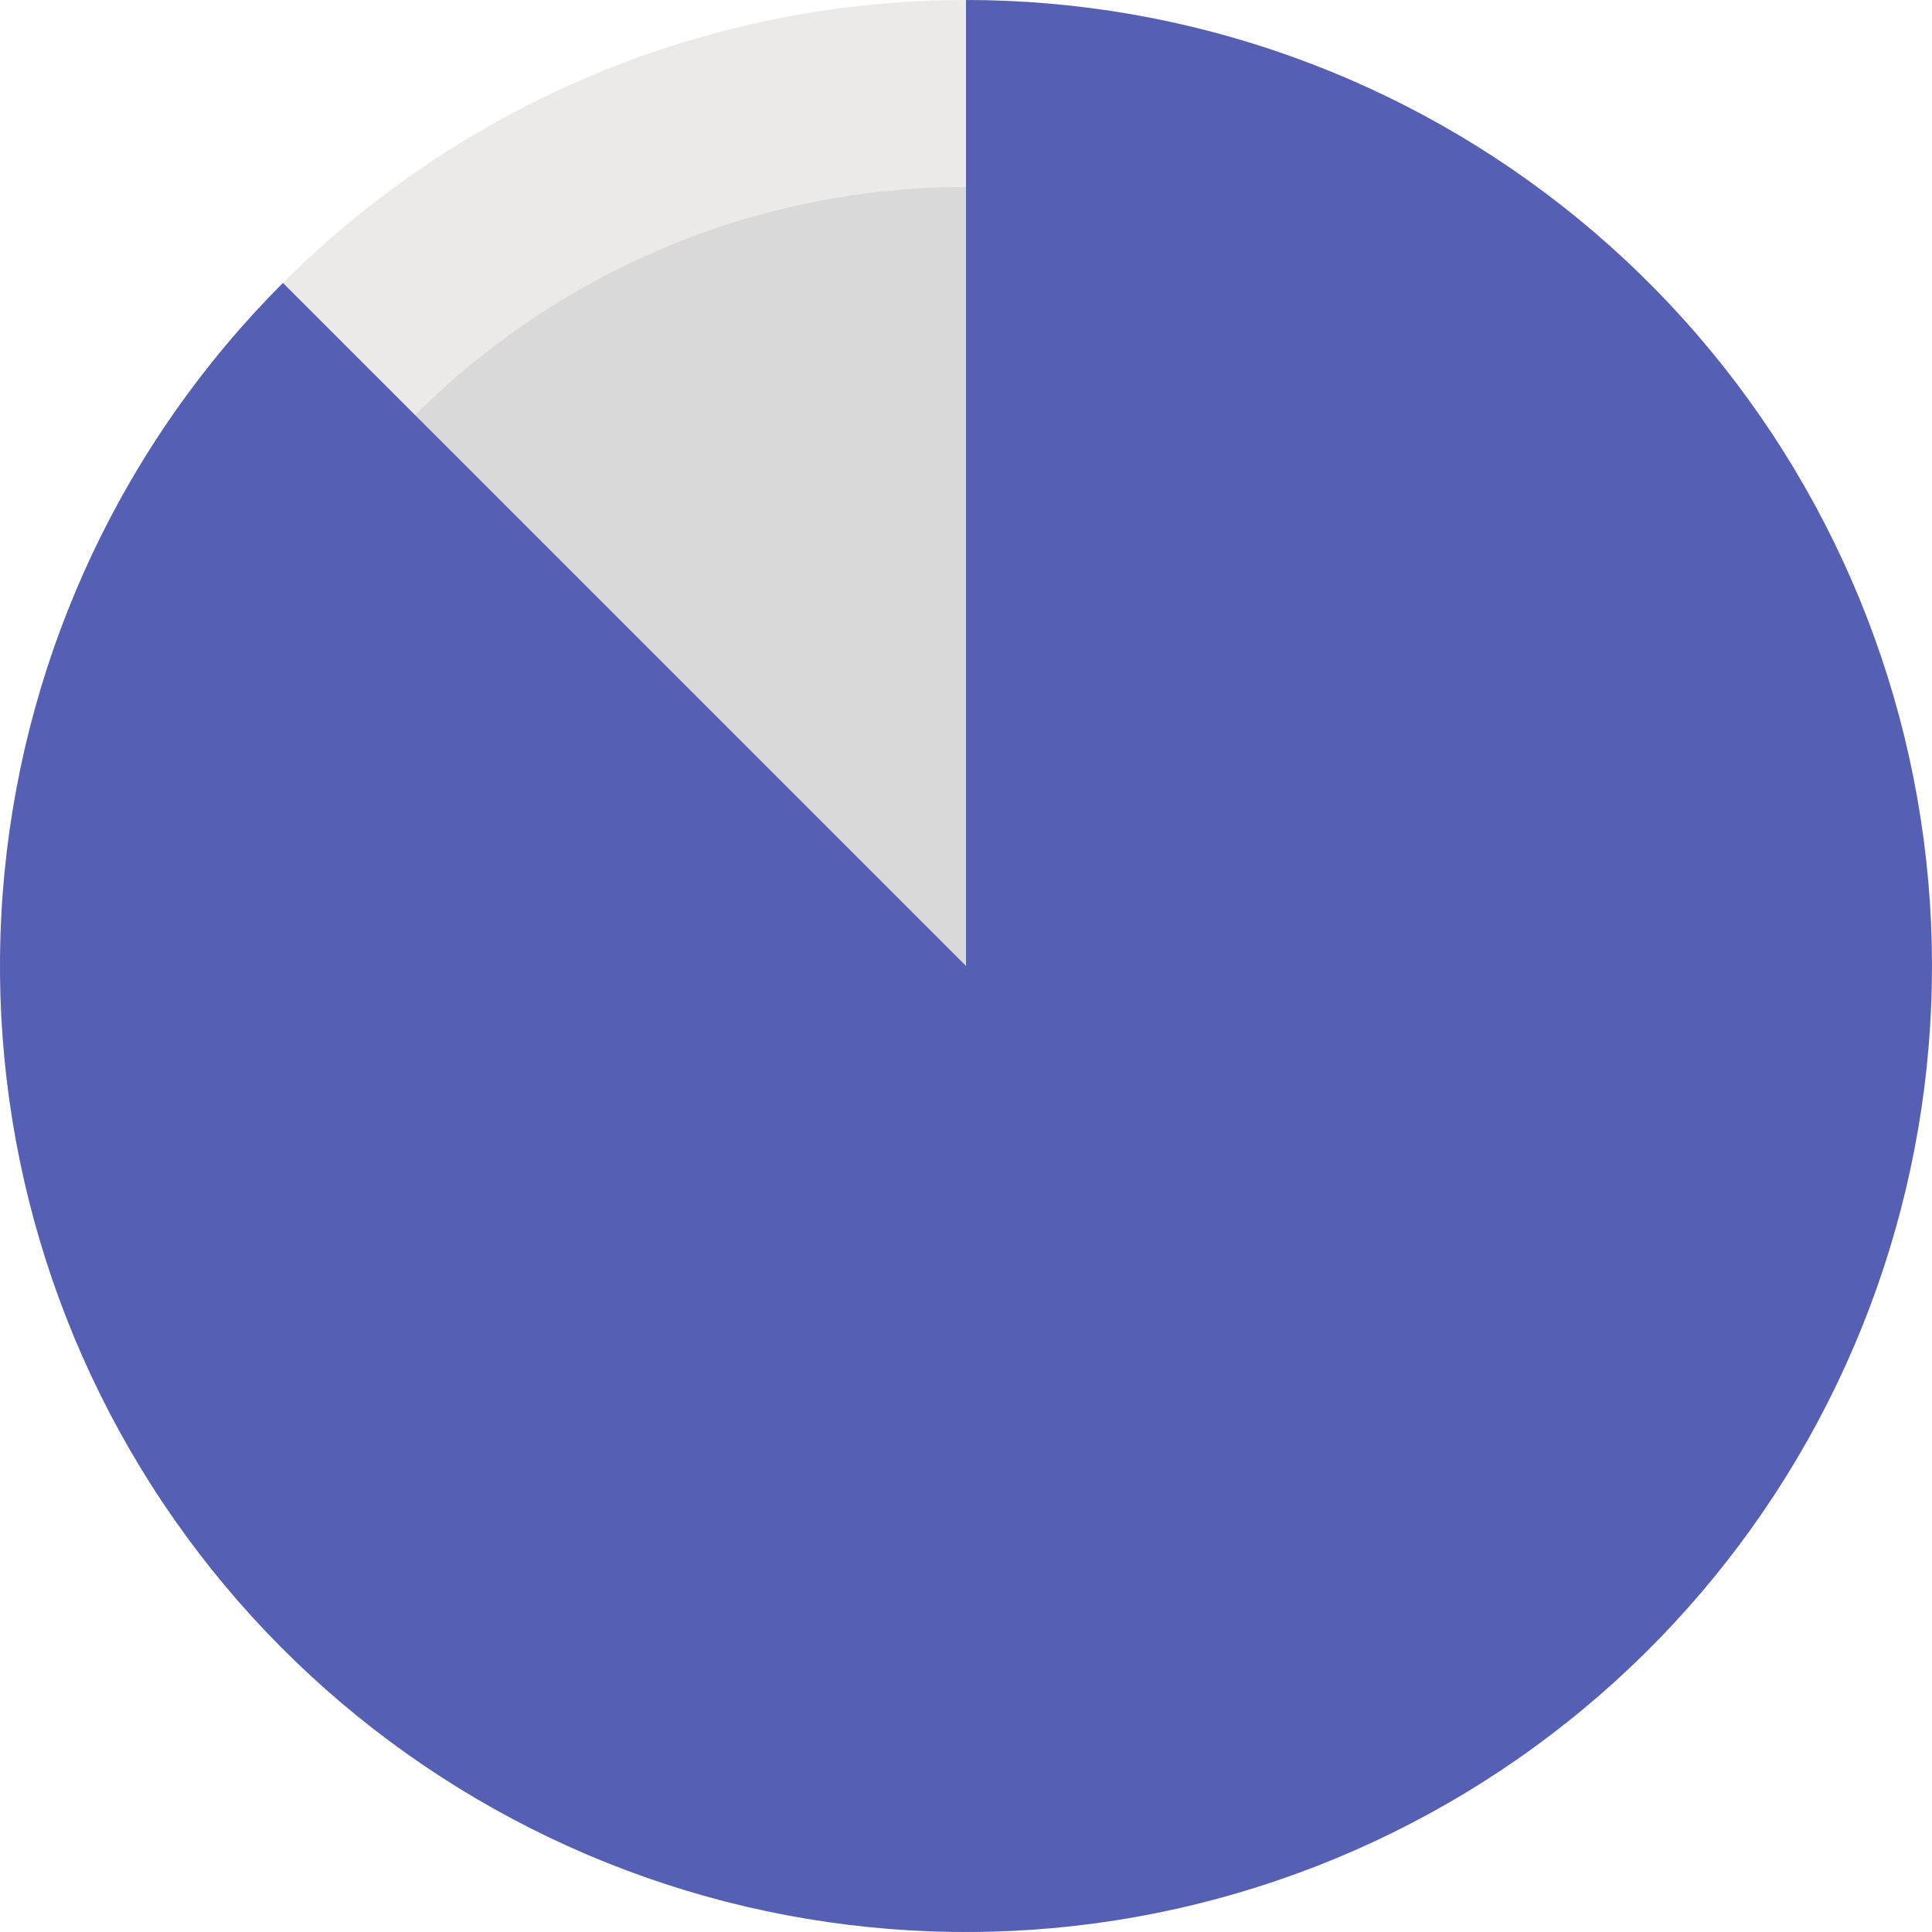
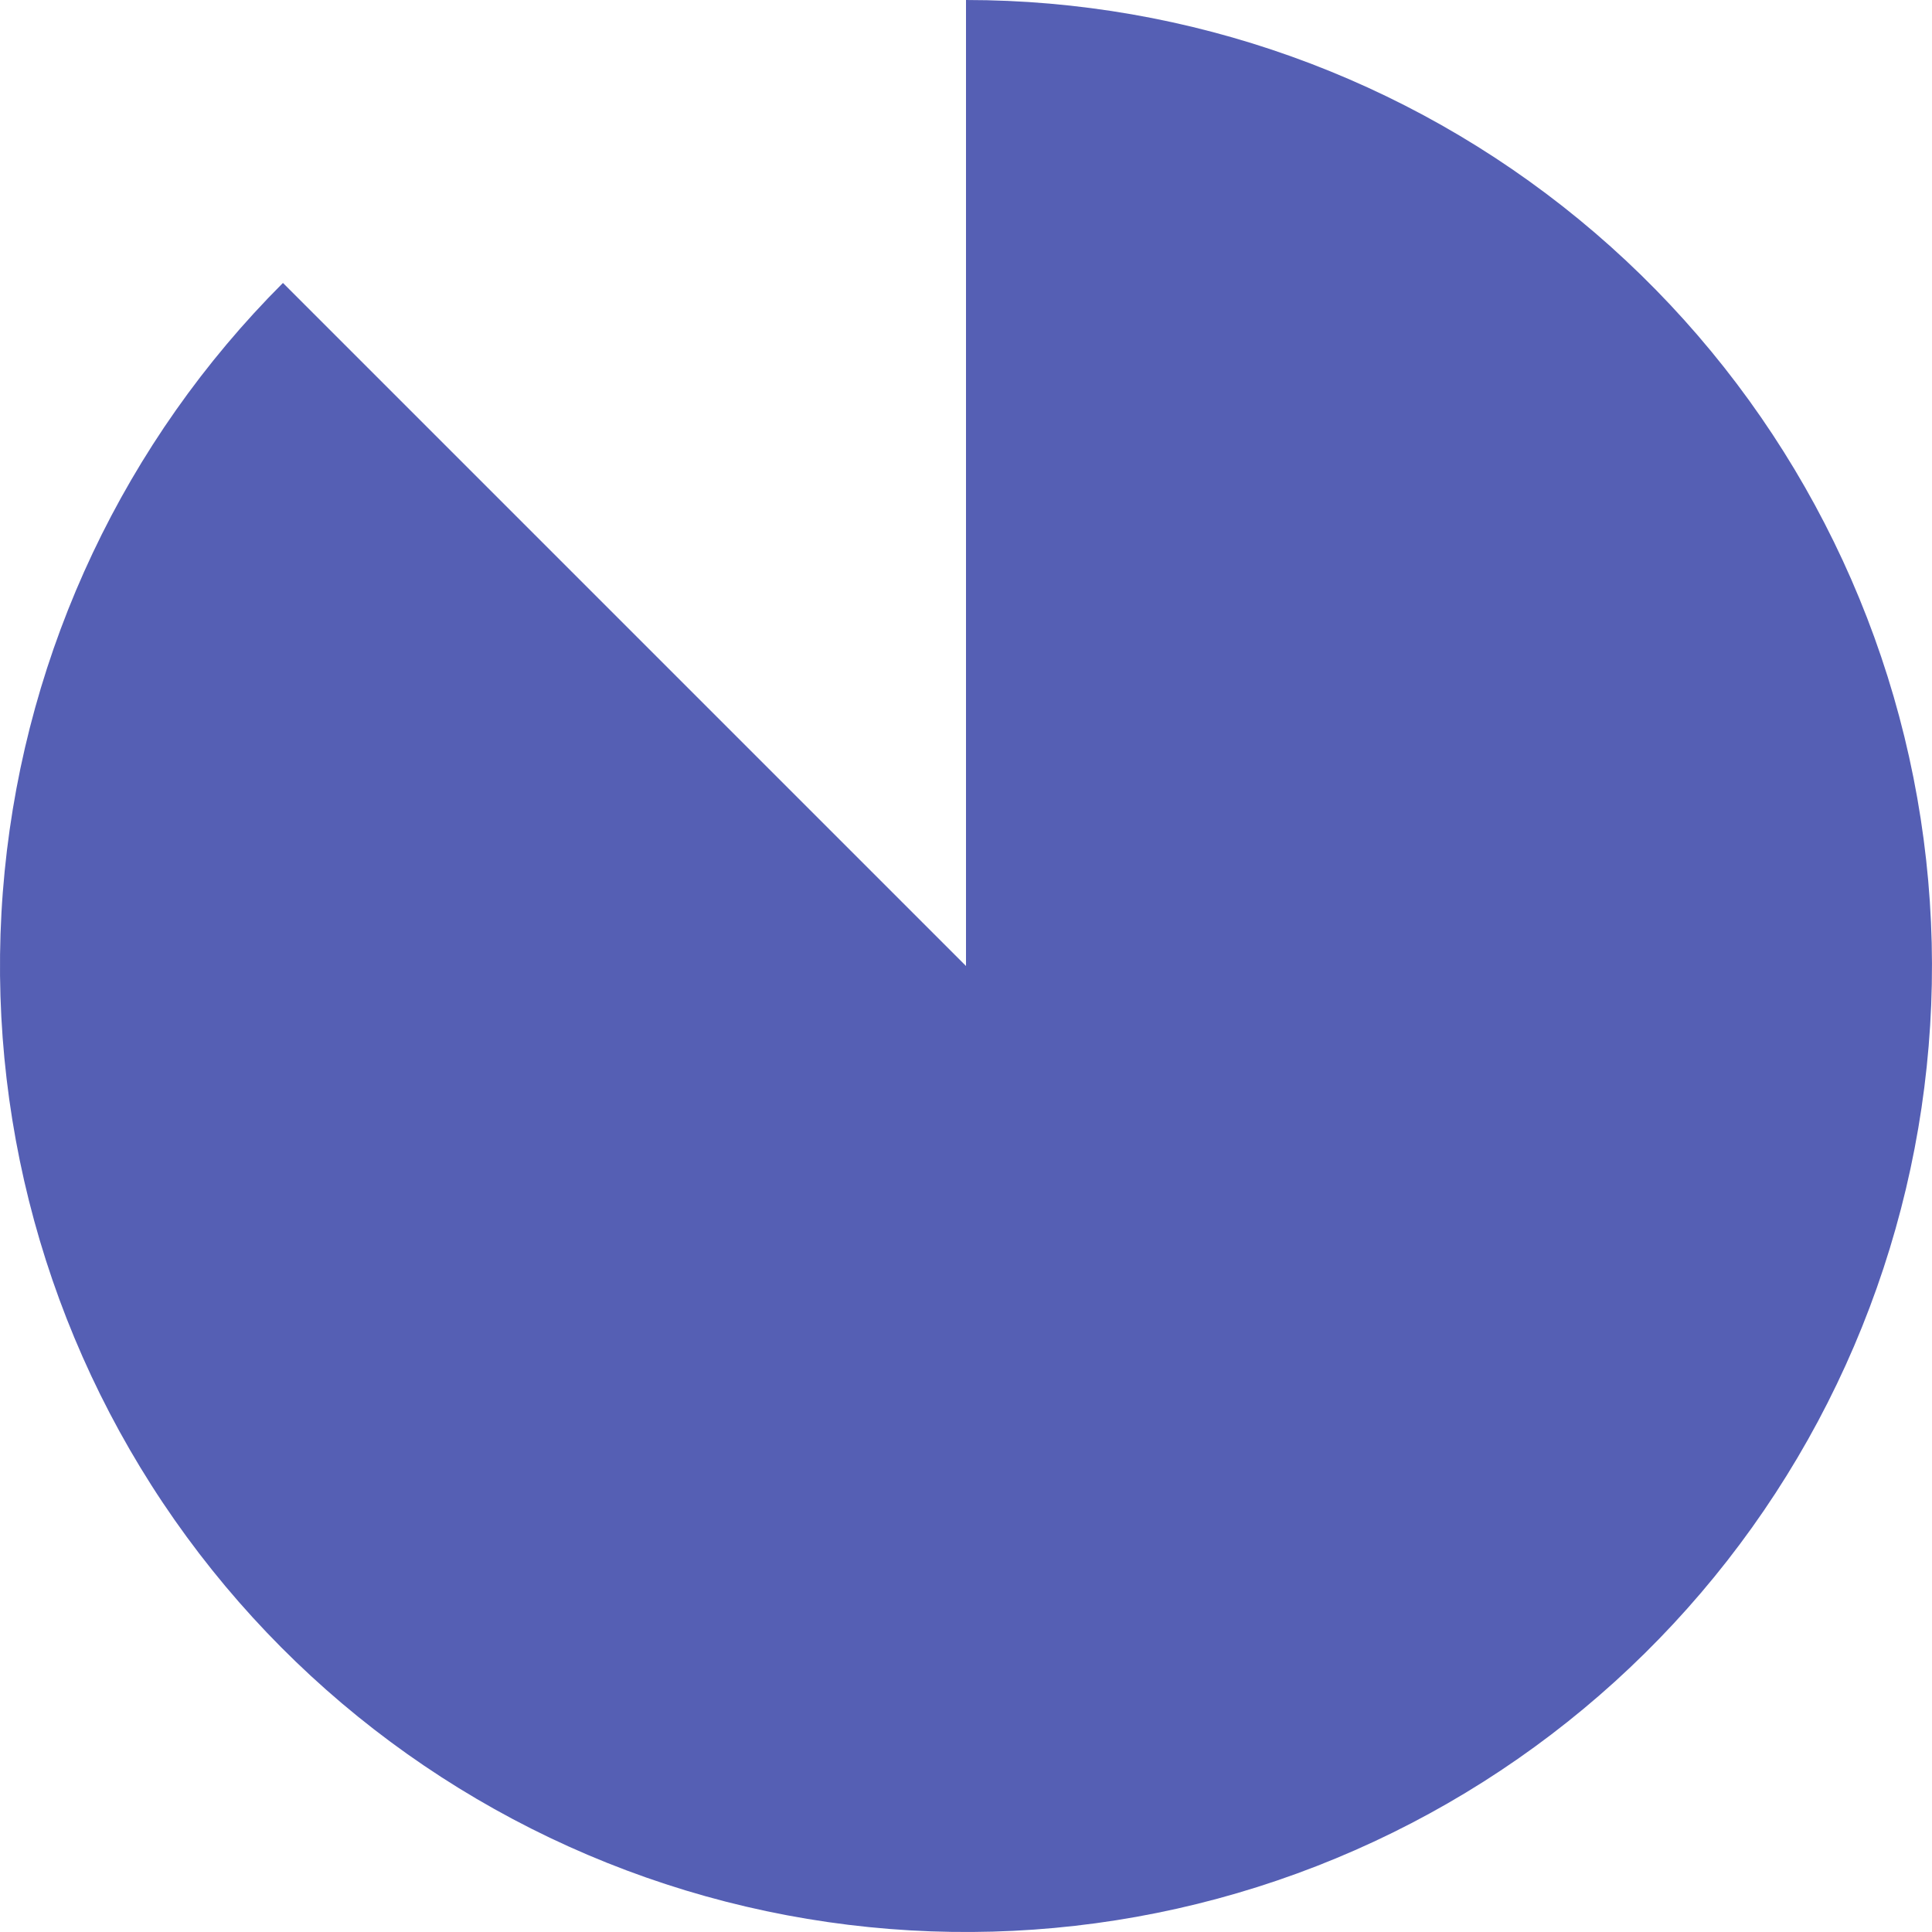
<svg xmlns="http://www.w3.org/2000/svg" width="62" height="62" viewBox="0 0 62 62" fill="none">
-   <circle cx="31" cy="31" r="28" fill="#D9D9D9" stroke="#ECE9E9" stroke-width="6" />
-   <path d="M31 0C38.172 8.55254e-08 45.122 2.487 50.666 7.037C56.21 11.587 60.005 17.918 61.404 24.952C62.803 31.986 61.72 39.288 58.34 45.613C54.959 51.938 49.489 56.896 42.863 59.64C36.237 62.385 28.864 62.747 22.001 60.665C15.138 58.583 9.209 54.186 5.224 48.223C1.24 42.259 -0.554 35.099 0.149 27.962C0.852 20.824 4.008 14.151 9.08 9.08L31 31V0Z" fill="#555FB4" />
+   <path d="M31 0C38.172 8.55254e-08 45.122 2.487 50.666 7.037C56.21 11.587 60.005 17.918 61.404 24.952C62.803 31.986 61.72 39.288 58.34 45.613C54.959 51.938 49.489 56.896 42.863 59.64C36.237 62.385 28.864 62.747 22.001 60.665C15.138 58.583 9.209 54.186 5.224 48.223C1.24 42.259 -0.554 35.099 0.149 27.962C0.852 20.824 4.008 14.151 9.08 9.08L31 31Z" fill="#555FB4" />
</svg>